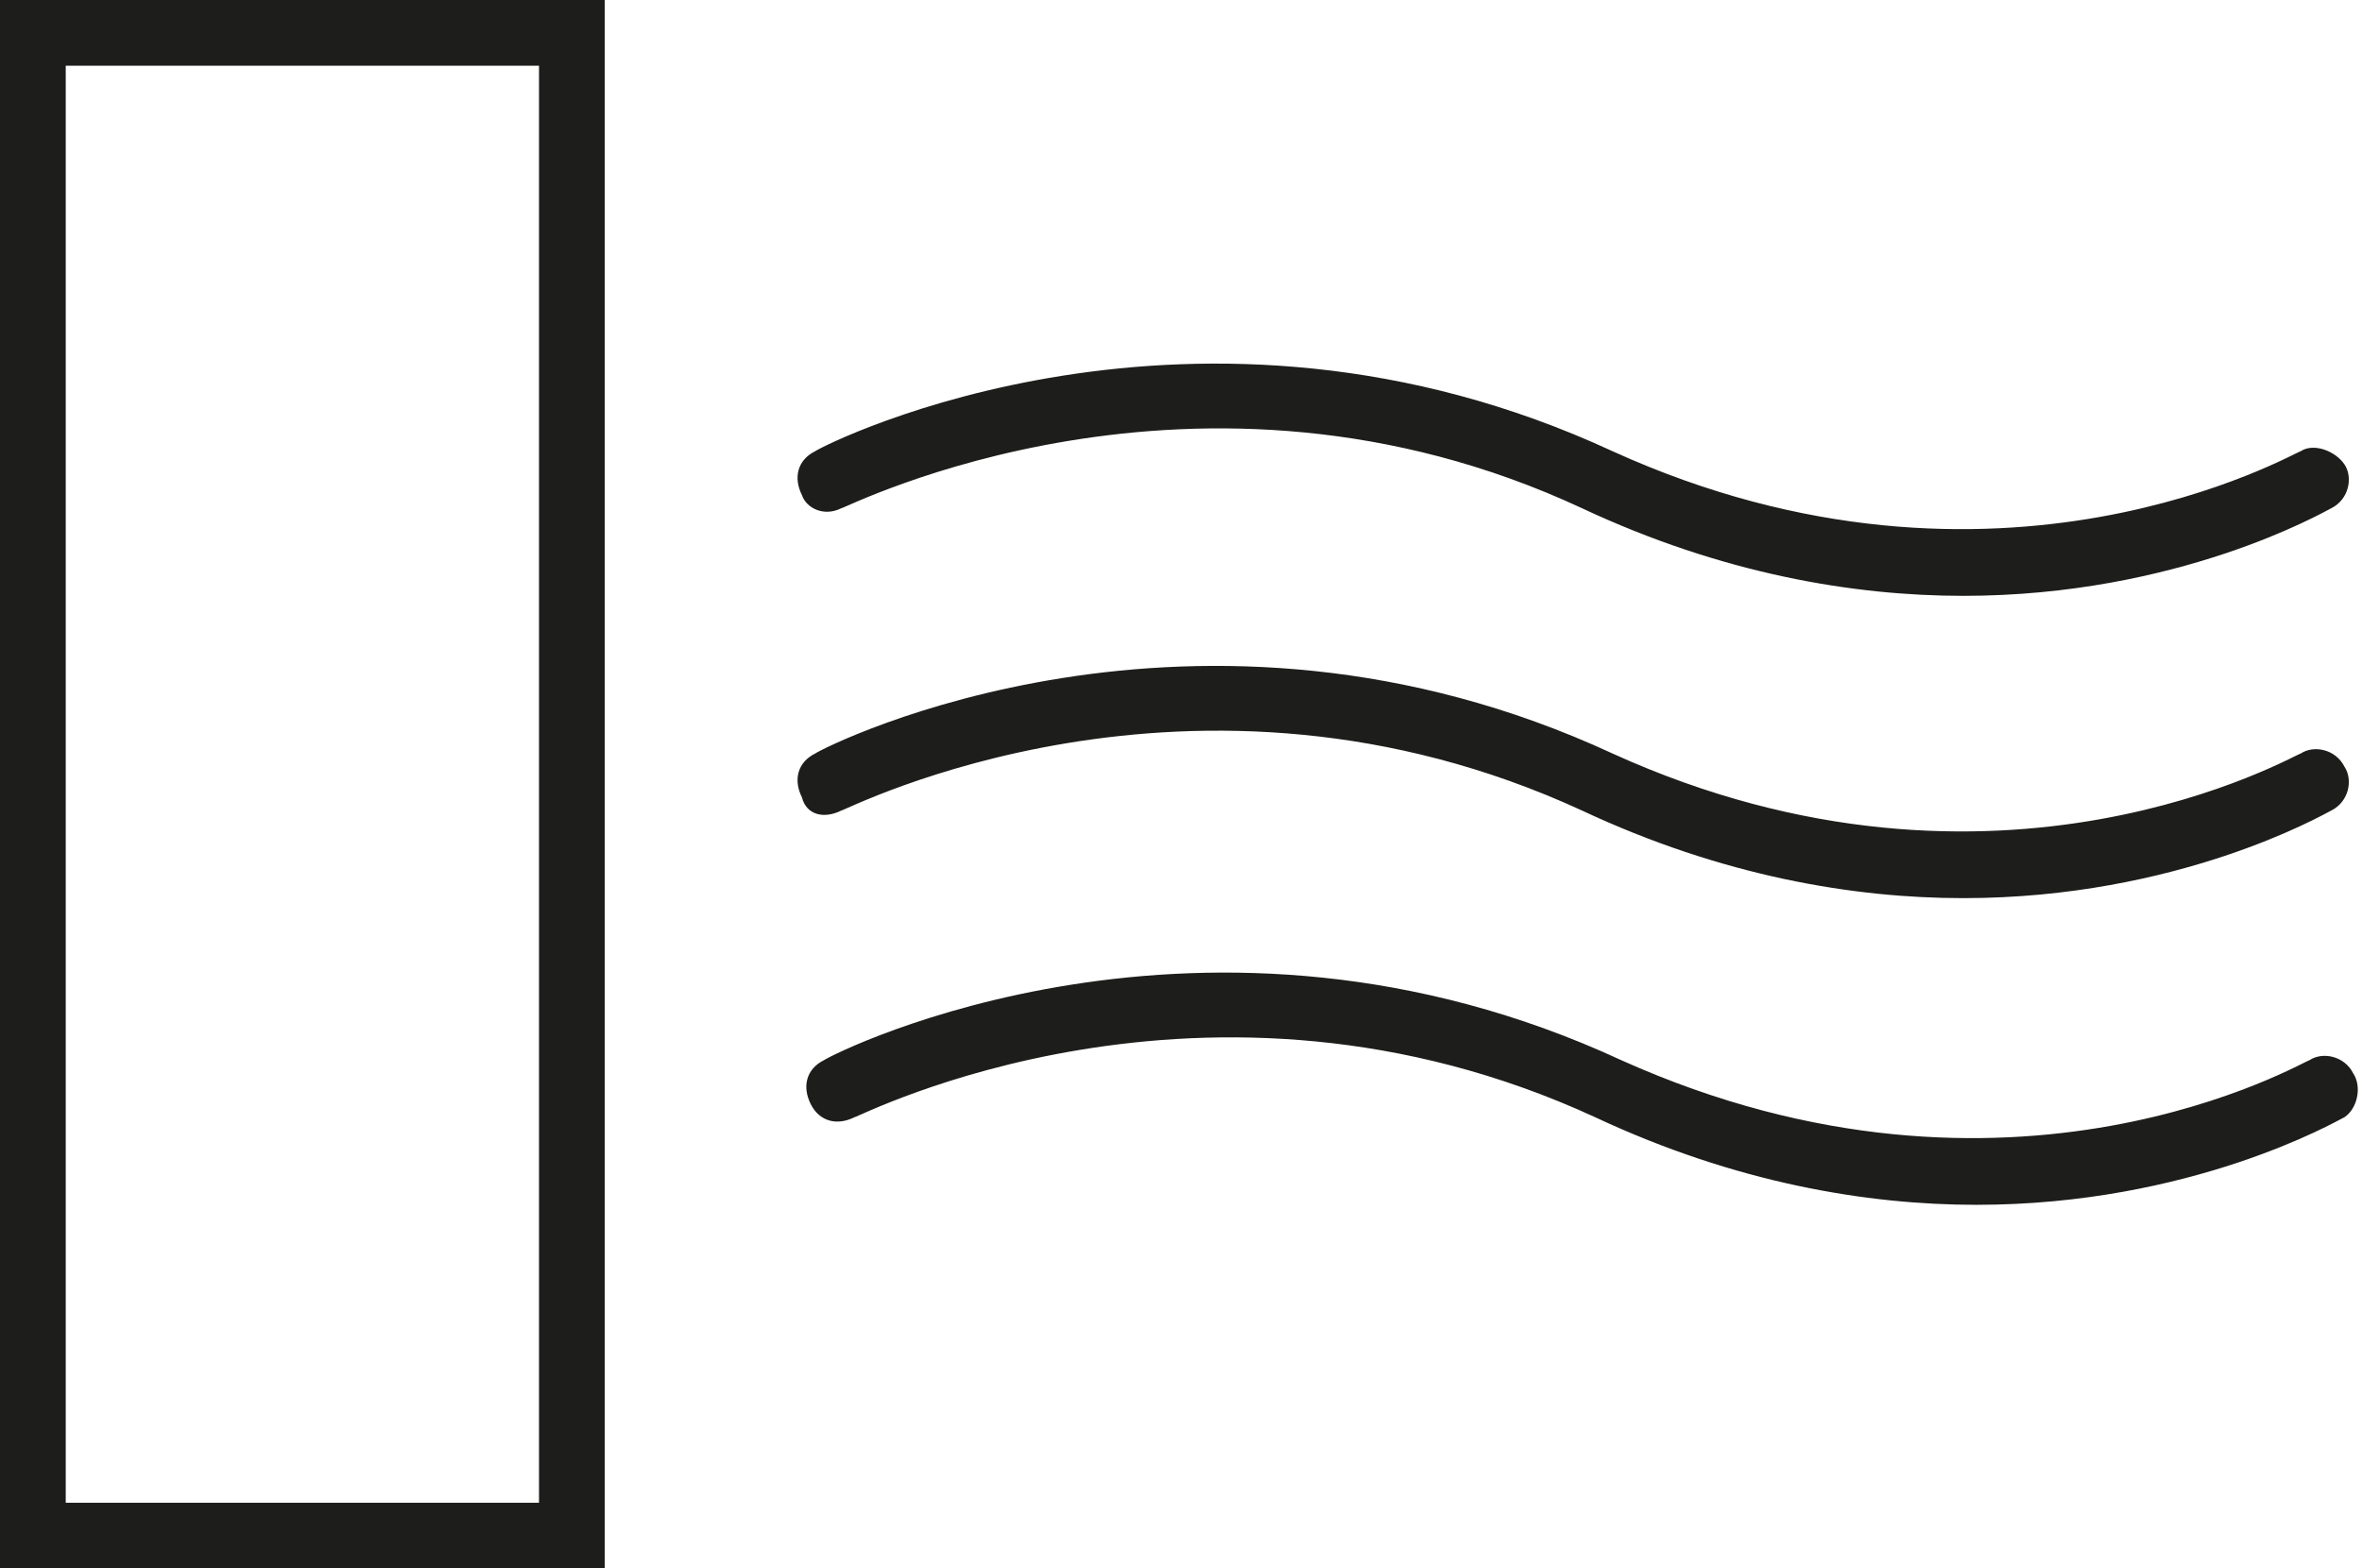
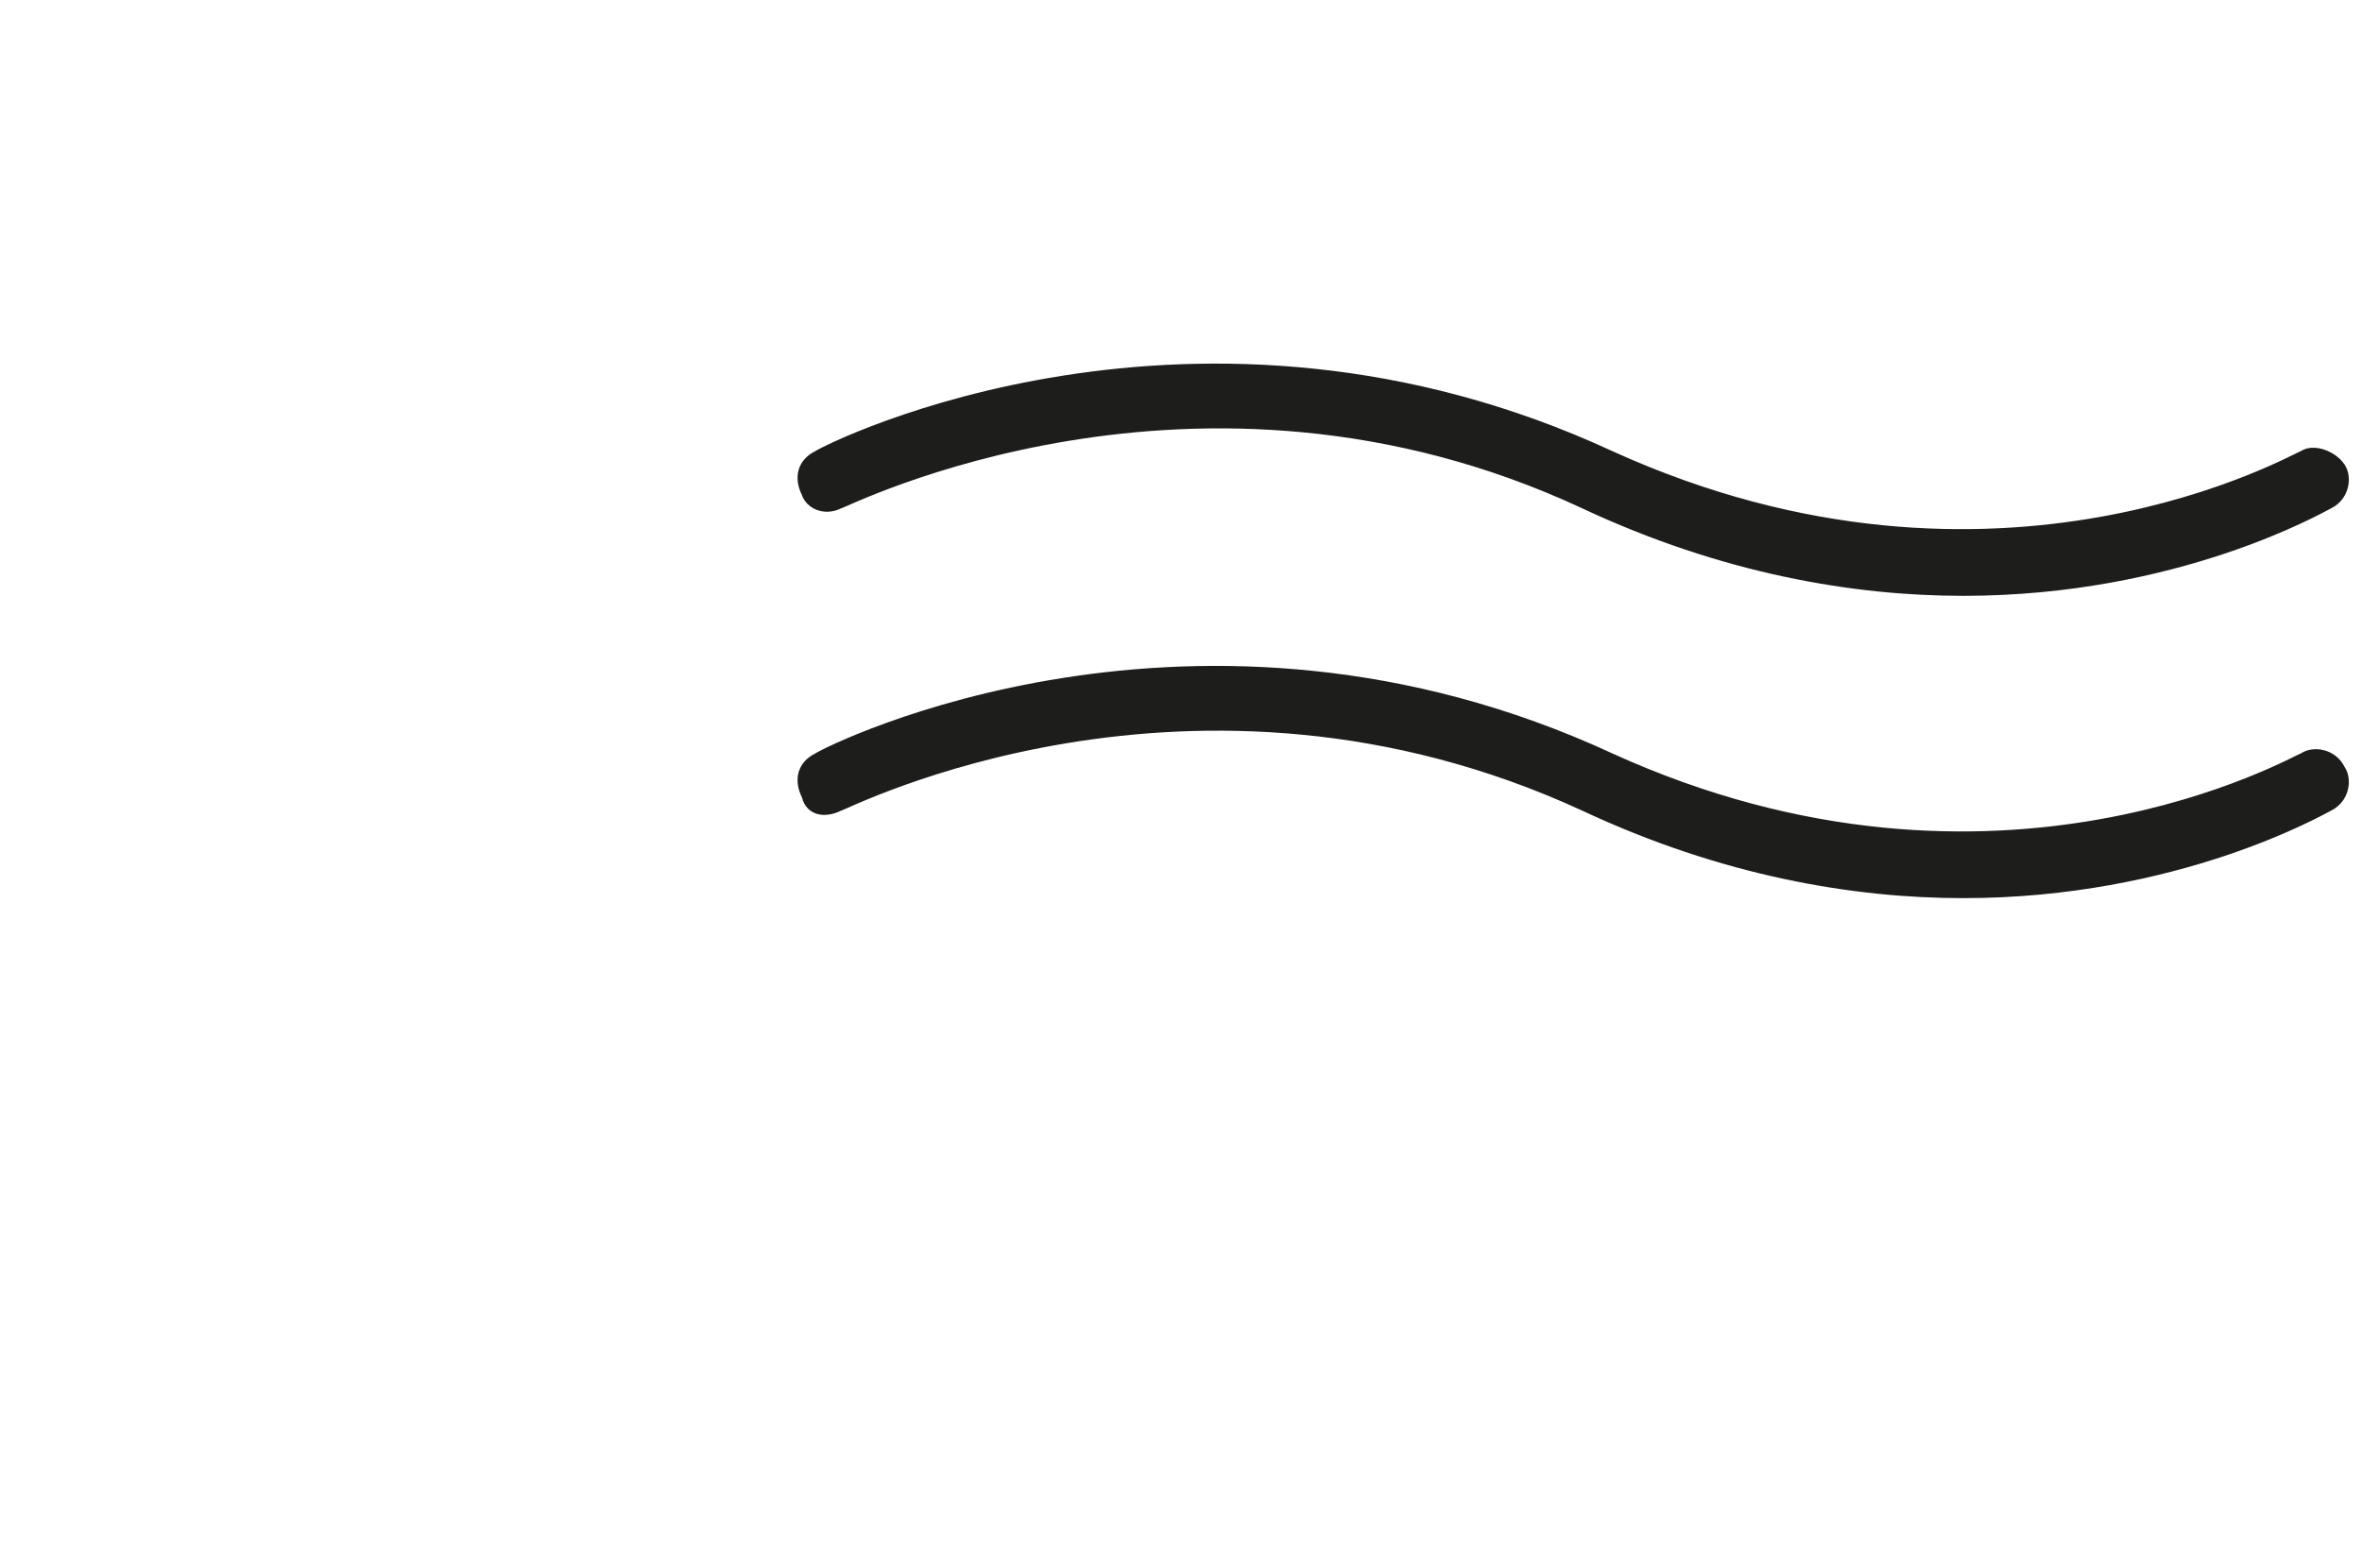
<svg xmlns="http://www.w3.org/2000/svg" version="1.1" id="Ebene_1" x="0px" y="0px" viewBox="0 0 53.9 35.8" style="enable-background:new 0 0 53.9 35.8;" xml:space="preserve">
  <style type="text/css">
	.st0{fill:#1D1D1B;}
</style>
  <g>
    <path class="st0" d="M19.2,18.5c0.1,0,8-4.1,16.9,0c3.2,1.5,6.2,2,8.7,2c4.9,0,8.2-1.9,8.4-2c0.4-0.2,0.5-0.7,0.3-1   c-0.2-0.4-0.7-0.5-1-0.3c-0.1,0-6.9,4-15.7,0c-9.5-4.4-17.9-0.2-18.2,0c-0.4,0.2-0.5,0.6-0.3,1C18.4,18.6,18.8,18.7,19.2,18.5z" />
    <path class="st0" d="M19.2,11.6c0.1,0,8.1-4.1,16.9,0c3.2,1.5,6.2,2,8.7,2c4.9,0,8.2-1.9,8.4-2c0.4-0.2,0.5-0.7,0.3-1   s-0.7-0.5-1-0.3c-0.1,0-6.9,4-15.7,0c-9.5-4.4-17.9-0.2-18.2,0c-0.4,0.2-0.5,0.6-0.3,1C18.4,11.6,18.8,11.8,19.2,11.6z" />
-     <path class="st0" d="M53.7,24.5c-0.2-0.4-0.7-0.5-1-0.3c-0.1,0-6.8,4-15.7,0c-9.5-4.4-17.9-0.2-18.2,0c-0.4,0.2-0.5,0.6-0.3,1   c0.2,0.4,0.6,0.5,1,0.3c0.1,0,8-4.1,16.9,0c3.2,1.5,6.2,2,8.7,2c4.9,0,8.2-1.9,8.4-2C53.8,25.3,53.9,24.8,53.7,24.5z" />
-     <path class="st0" d="M0,35.8h13.8V0H0V35.8z M1.5,1.5h10.8v32.8H1.5V1.5z" />
  </g>
</svg>